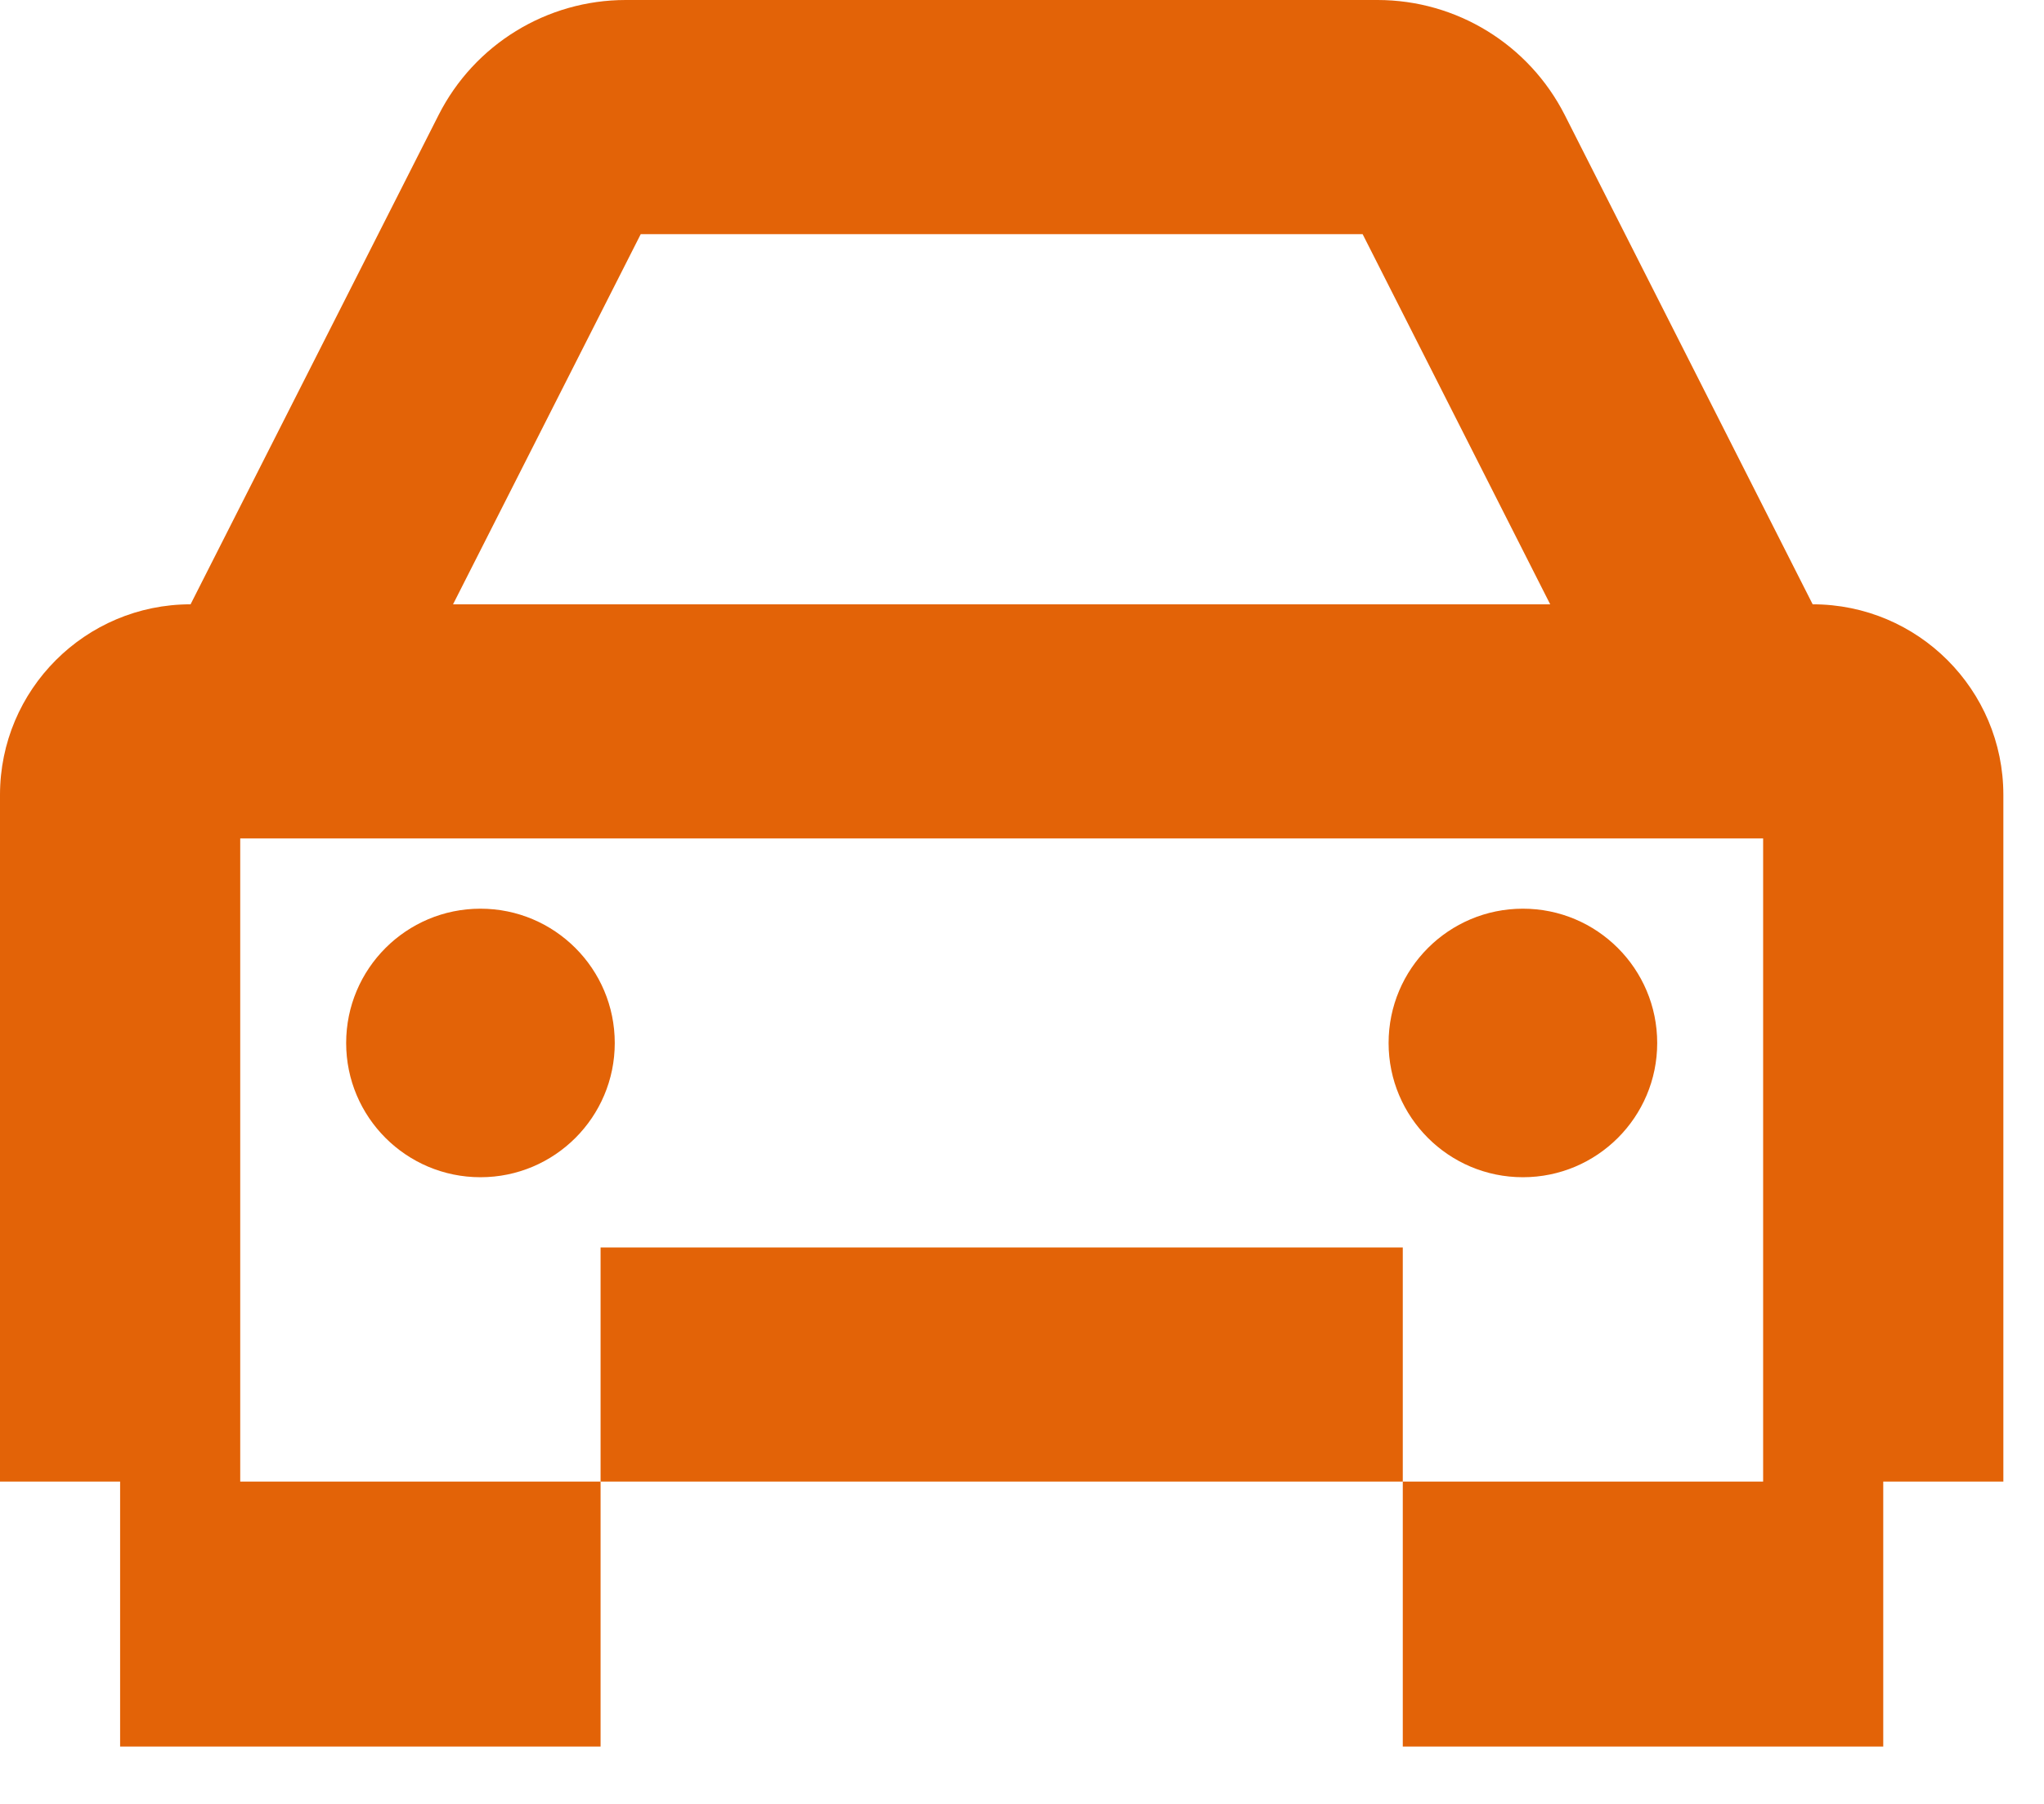
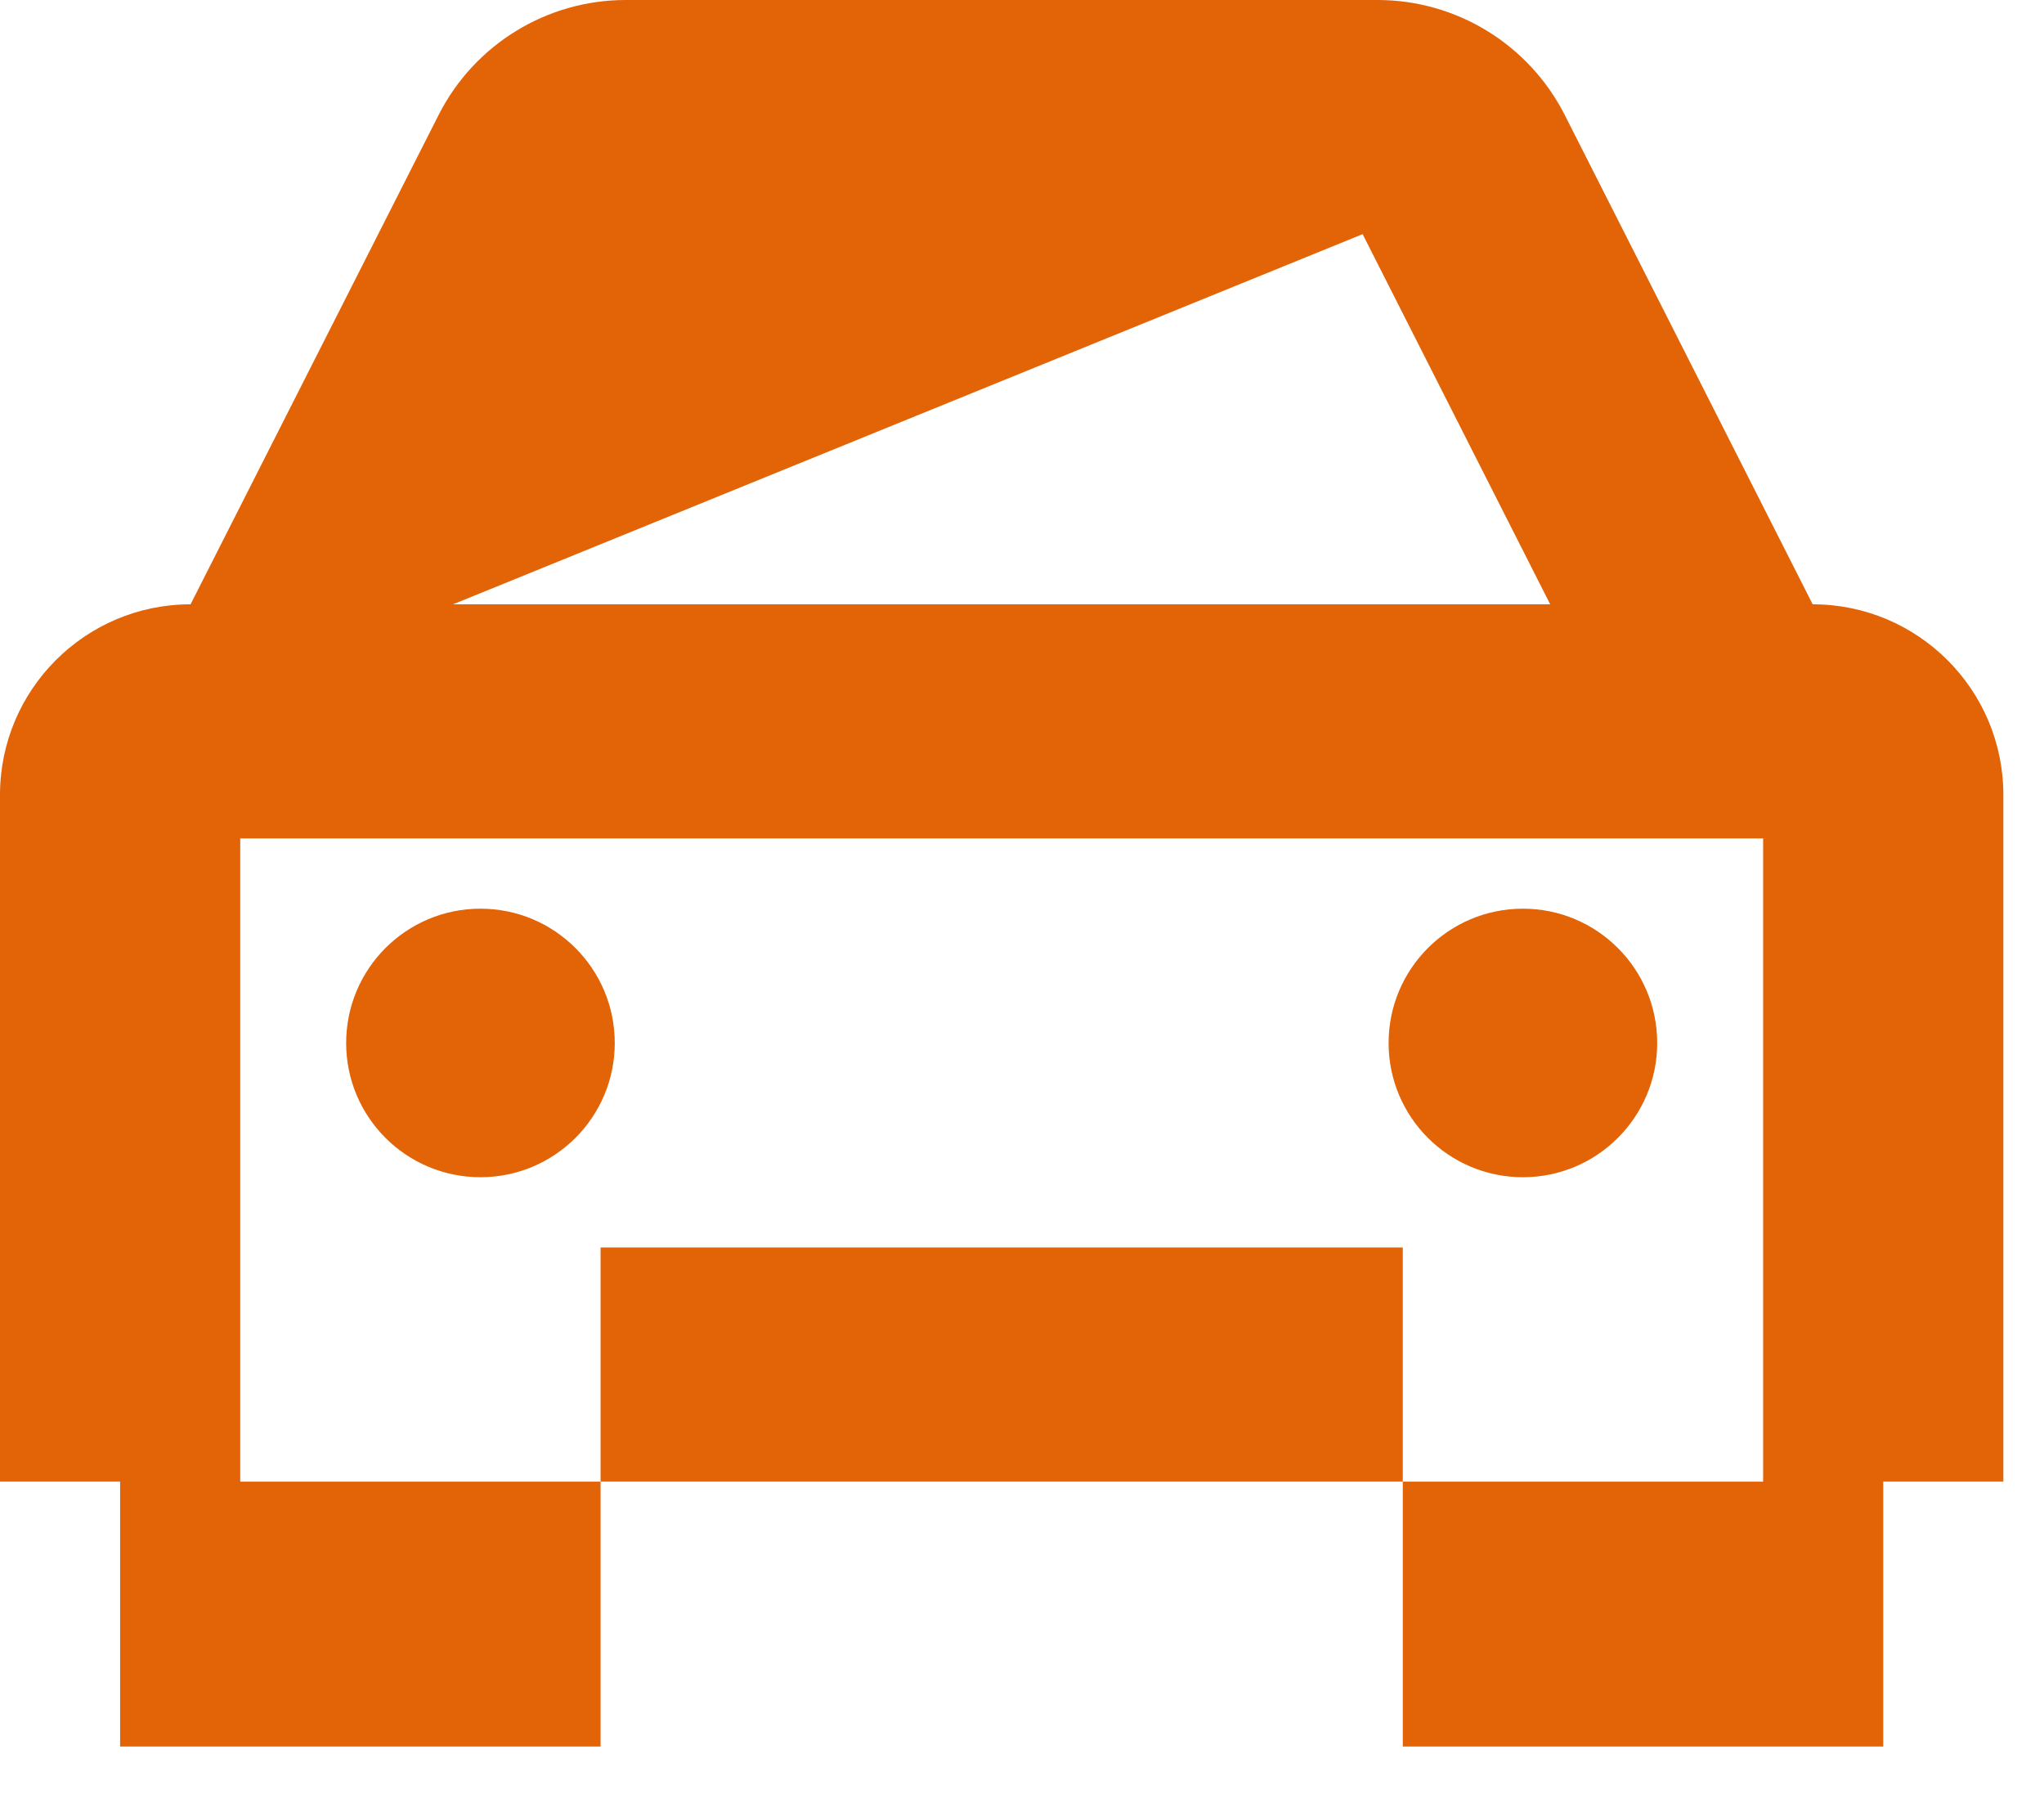
<svg xmlns="http://www.w3.org/2000/svg" width="17" height="15" viewBox="0 0 17 15" fill="none">
-   <path fill-rule="evenodd" clip-rule="evenodd" d="M11.457 0C12.115 0 12.716 0.37 13.014 0.956L15.076 5.025C15.952 5.025 16.662 5.735 16.662 6.61V12.32H15.663V14.523H11.667V12.32H4.995V14.523H0.999V12.32H0V6.61C0 5.735 0.71 5.025 1.585 5.025L3.648 0.956C3.945 0.37 4.547 0 5.204 0H11.457ZM3.996 7.556C4.613 7.556 5.113 8.056 5.113 8.673C5.113 9.289 4.613 9.789 3.996 9.789C3.379 9.789 2.879 9.289 2.879 8.673C2.879 8.056 3.379 7.556 3.996 7.556ZM12.666 7.556C13.283 7.556 13.783 8.056 13.783 8.673C13.783 9.289 13.283 9.789 12.666 9.789C12.049 9.789 11.549 9.289 11.549 8.673C11.549 8.056 12.049 7.556 12.666 7.556ZM14.664 6.972H1.998V12.32H4.995V10.373H11.667V12.32H14.664V6.972ZM3.768 5.025H12.893L11.333 1.947H5.329L3.768 5.025Z" fill="#E36307" />
+   <path fill-rule="evenodd" clip-rule="evenodd" d="M11.457 0C12.115 0 12.716 0.37 13.014 0.956L15.076 5.025C15.952 5.025 16.662 5.735 16.662 6.61V12.32H15.663V14.523H11.667V12.32H4.995V14.523H0.999V12.32H0V6.61C0 5.735 0.71 5.025 1.585 5.025L3.648 0.956C3.945 0.37 4.547 0 5.204 0H11.457ZM3.996 7.556C4.613 7.556 5.113 8.056 5.113 8.673C5.113 9.289 4.613 9.789 3.996 9.789C3.379 9.789 2.879 9.289 2.879 8.673C2.879 8.056 3.379 7.556 3.996 7.556ZM12.666 7.556C13.283 7.556 13.783 8.056 13.783 8.673C13.783 9.289 13.283 9.789 12.666 9.789C12.049 9.789 11.549 9.289 11.549 8.673C11.549 8.056 12.049 7.556 12.666 7.556ZM14.664 6.972H1.998V12.32H4.995V10.373H11.667V12.32H14.664V6.972ZM3.768 5.025H12.893L11.333 1.947L3.768 5.025Z" fill="#E36307" />
</svg>